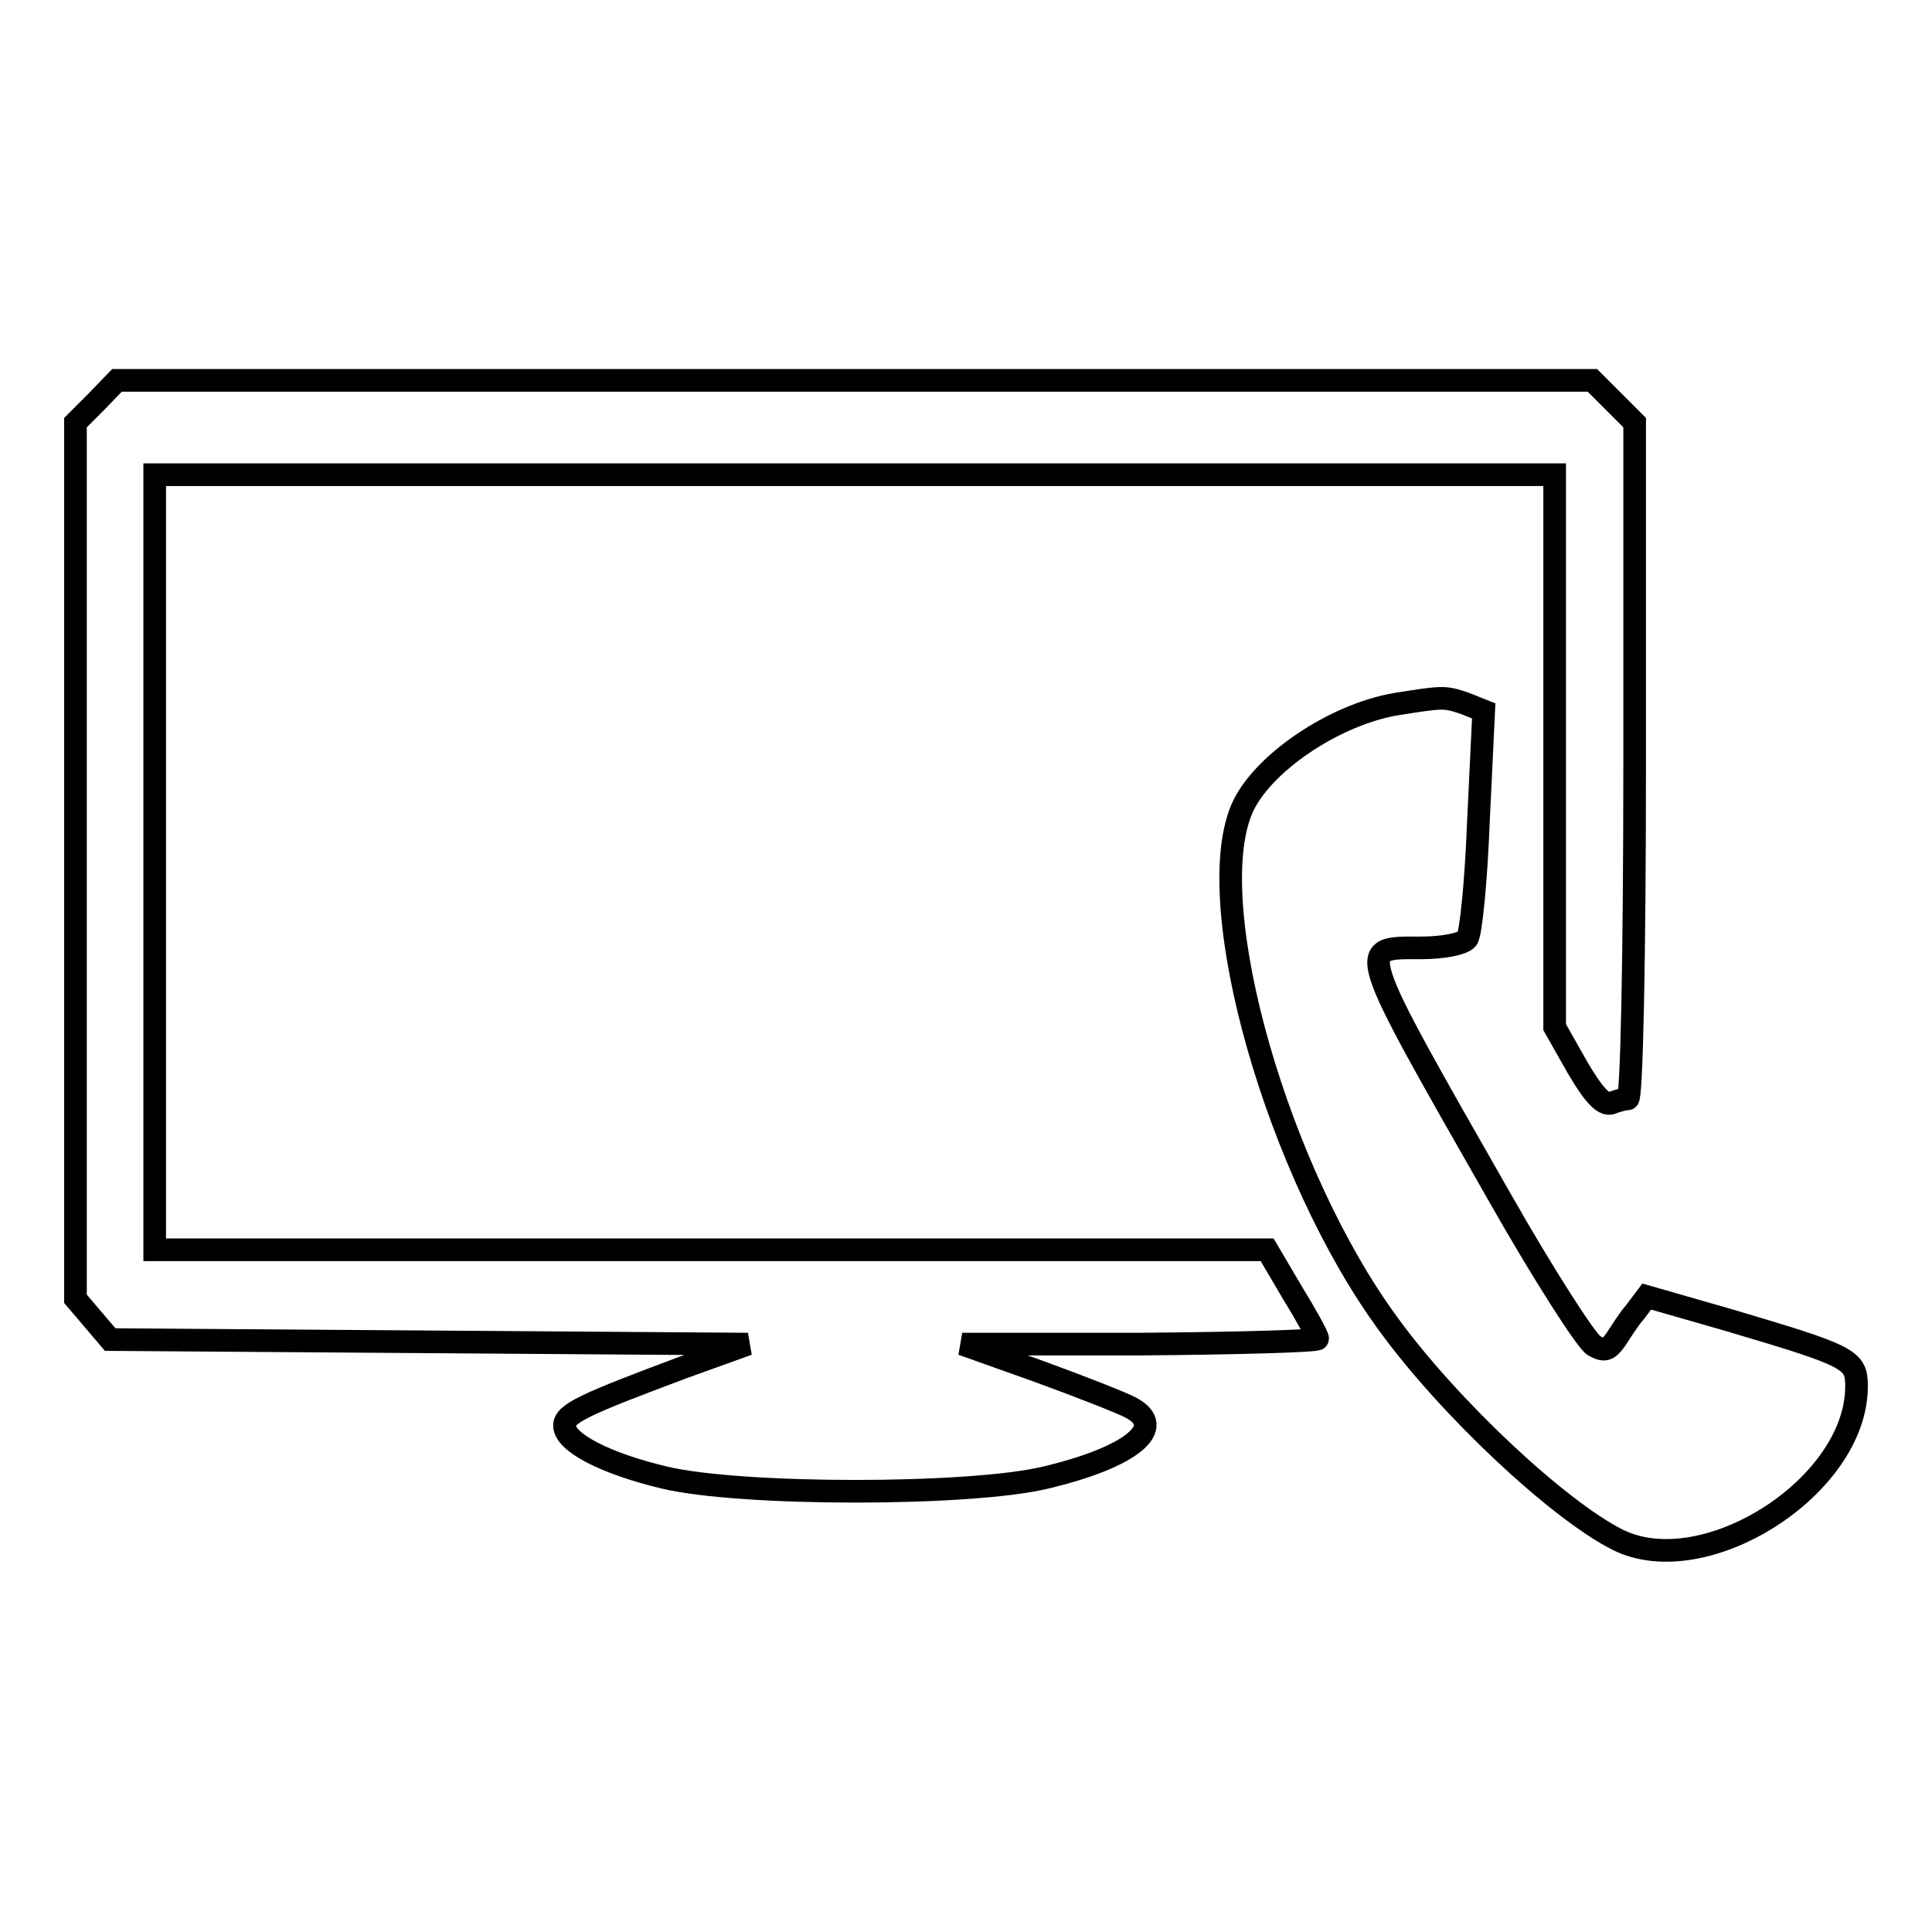
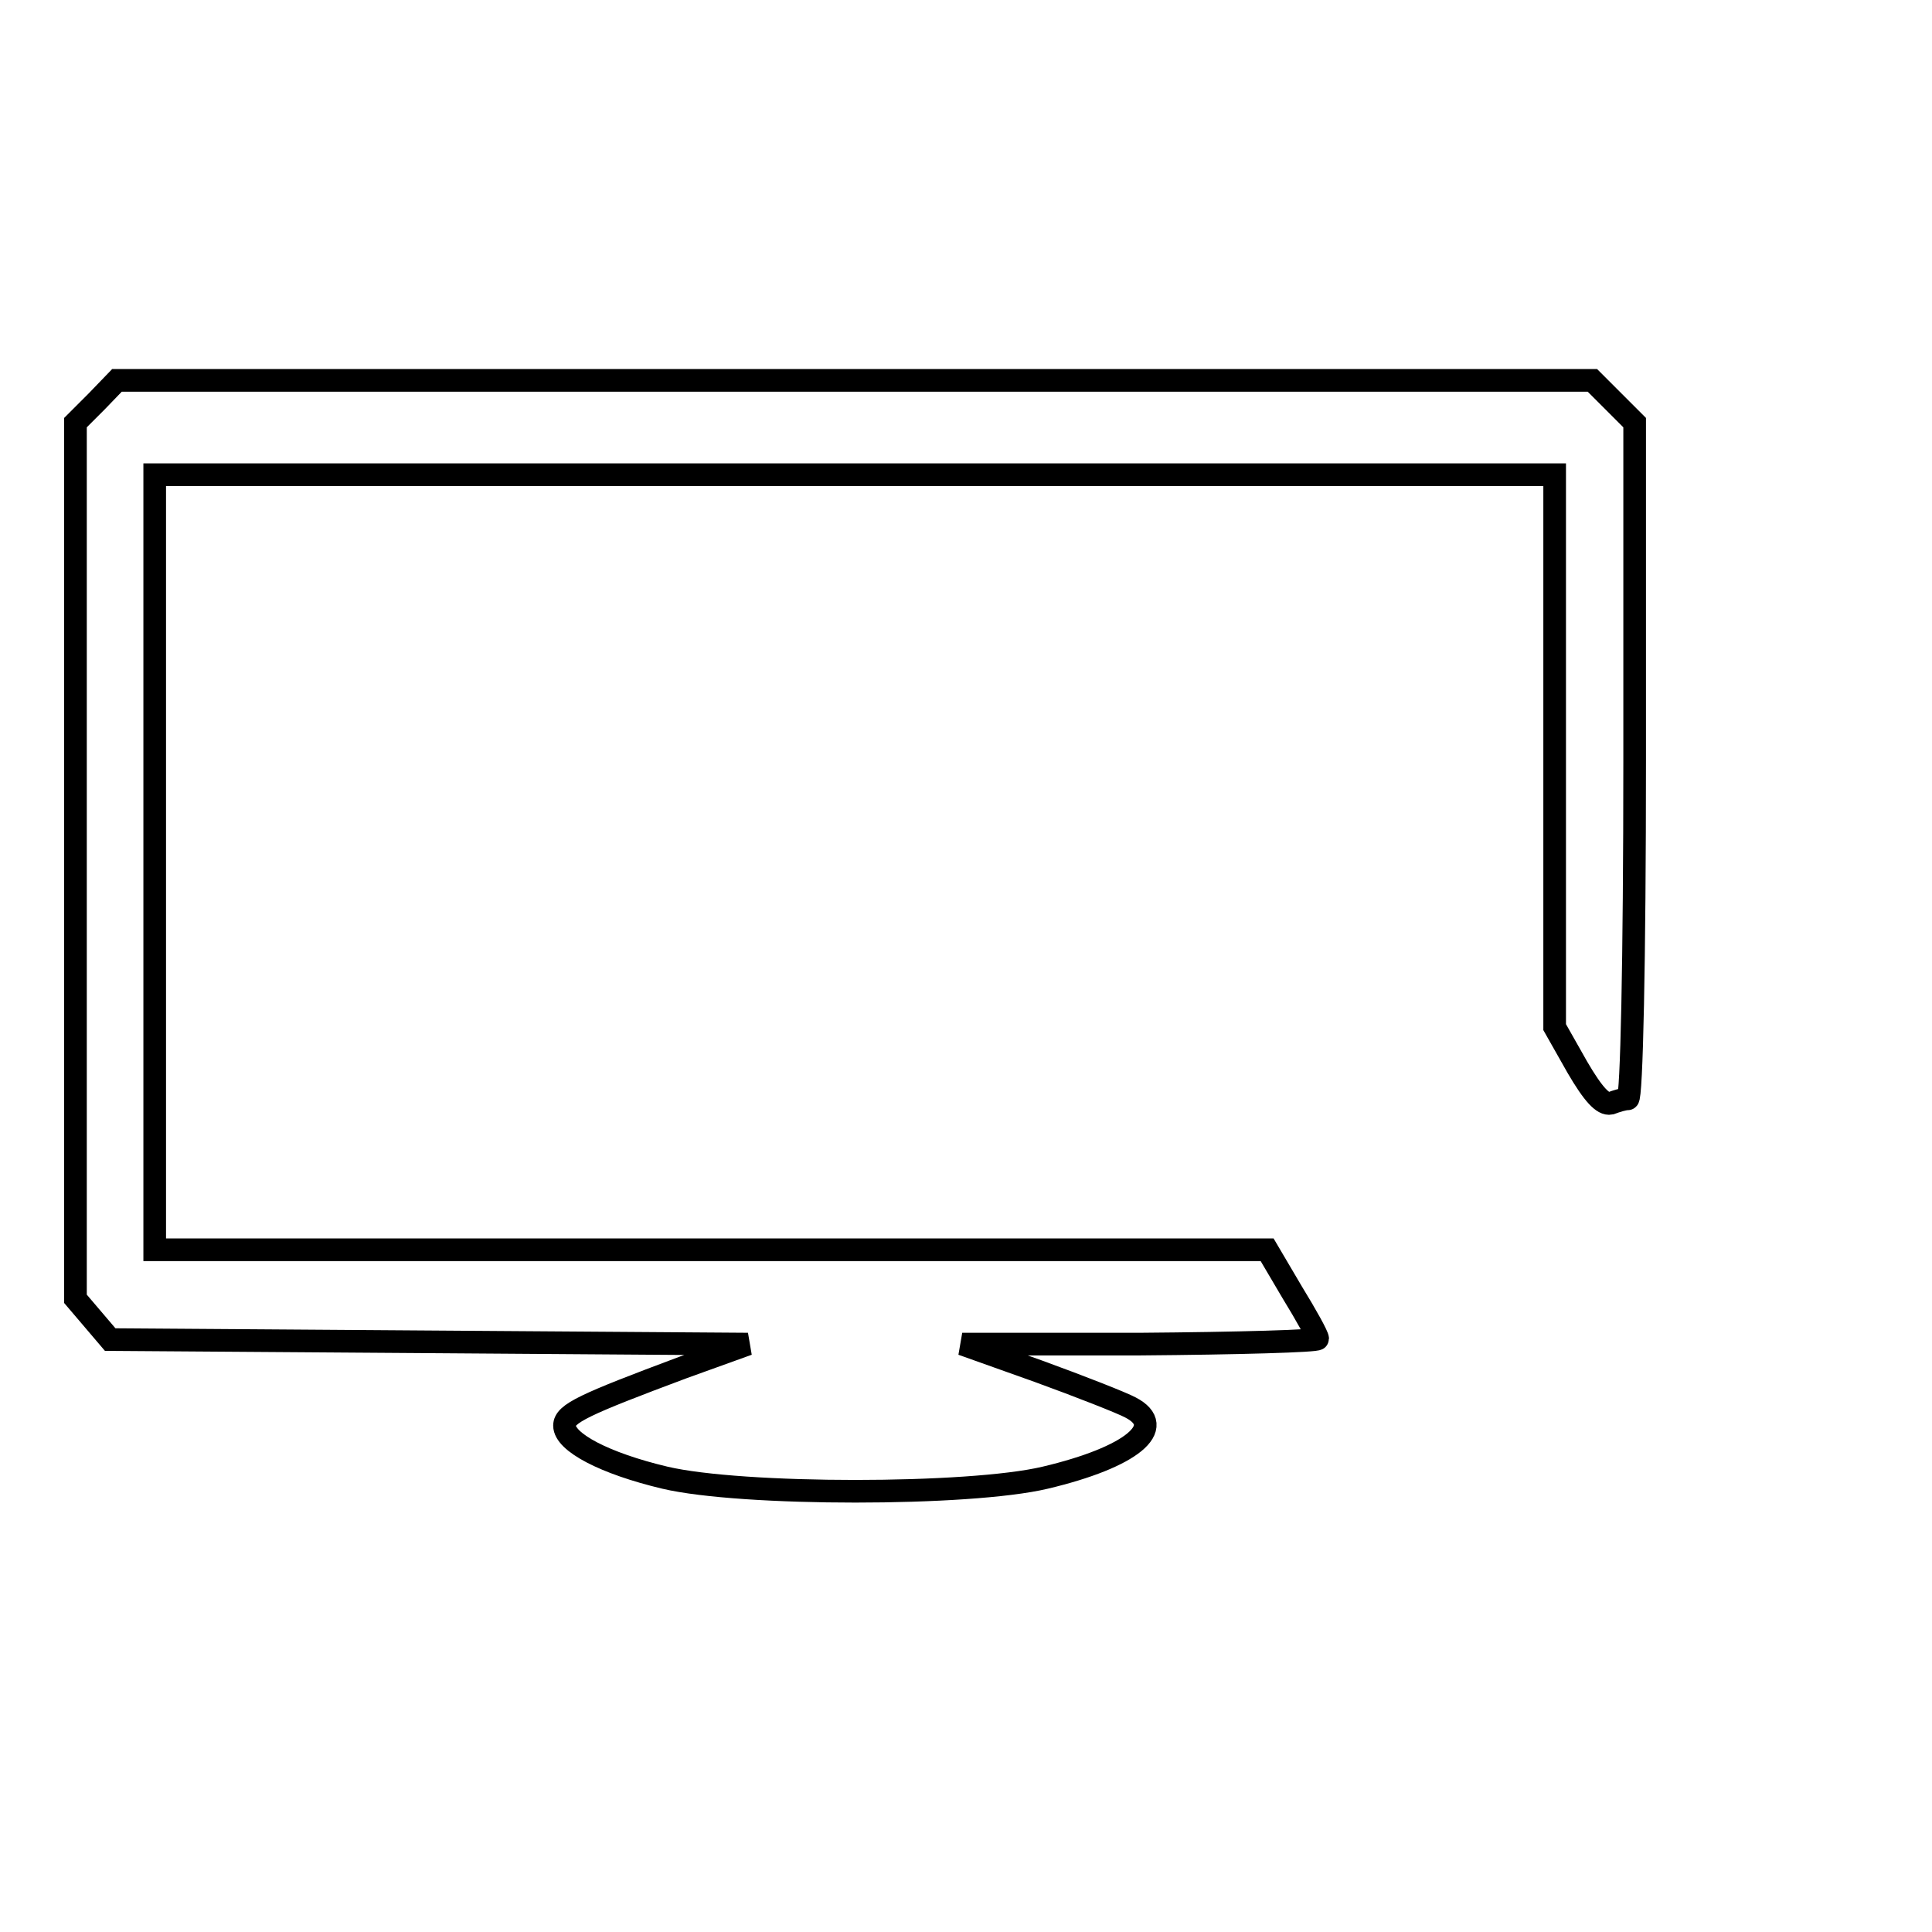
<svg xmlns="http://www.w3.org/2000/svg" version="1.1" x="0px" y="0px" viewBox="0 0 256 256" enable-background="new 0 0 256 256" xml:space="preserve">
  <g>
    <g>
      <g>
        <path stroke-width="3" fill-opacity="0" stroke="#000000" d="M12.8,53.2L10,56v58.1v58l2.3,2.7l2.3,2.7l42.3,0.3l42.2,0.3l-8.6,3.1c-13.1,4.9-15.7,6.1-15.7,7.7c0,2.2,5.3,5,13.3,6.9c10.2,2.4,40.3,2.4,50.4,0c11.4-2.7,16.3-6.7,11.3-9.3c-1.1-0.6-6.7-2.8-12.2-4.8l-10.1-3.6h23.6c12.9-0.1,23.5-0.4,23.5-0.7c0-0.4-1.5-3.1-3.4-6.2l-3.3-5.6H94.1H20.5v-51.4V62.9h92.8H206v36.6v36.6l3,5.3c2.1,3.6,3.4,5,4.4,4.8c0.8-0.3,1.8-0.6,2.3-0.6c0.5,0,0.9-18.3,0.9-44.8V56l-2.8-2.8l-2.8-2.8h-97.7H15.5L12.8,53.2z" />
-         <path stroke-width="3" fill-opacity="0" stroke="#000000" d="M185,93.3c-8.3,1.4-18,8-20.5,14c-5.3,12.8,4.8,48.2,19.5,68.2c8,11,22.4,24.5,30.3,28.5c11.5,5.8,31.7-7,31.7-20.3c0-3.6-0.8-4-17-8.8l-10.8-3.1l-1.5,2c-0.9,1-2,2.8-2.6,3.7c-1,1.4-1.5,1.6-2.9,0.8c-1-0.6-6.6-9.3-12.4-19.5c-19.4-34-19.1-33.2-10.6-33.2c3,0,5.6-0.5,6.2-1.2c0.5-0.6,1.2-7.7,1.5-15.6l0.7-14.6l-2.5-1C191.4,92.3,191.3,92.3,185,93.3z" />
      </g>
    </g>
  </g>
</svg>